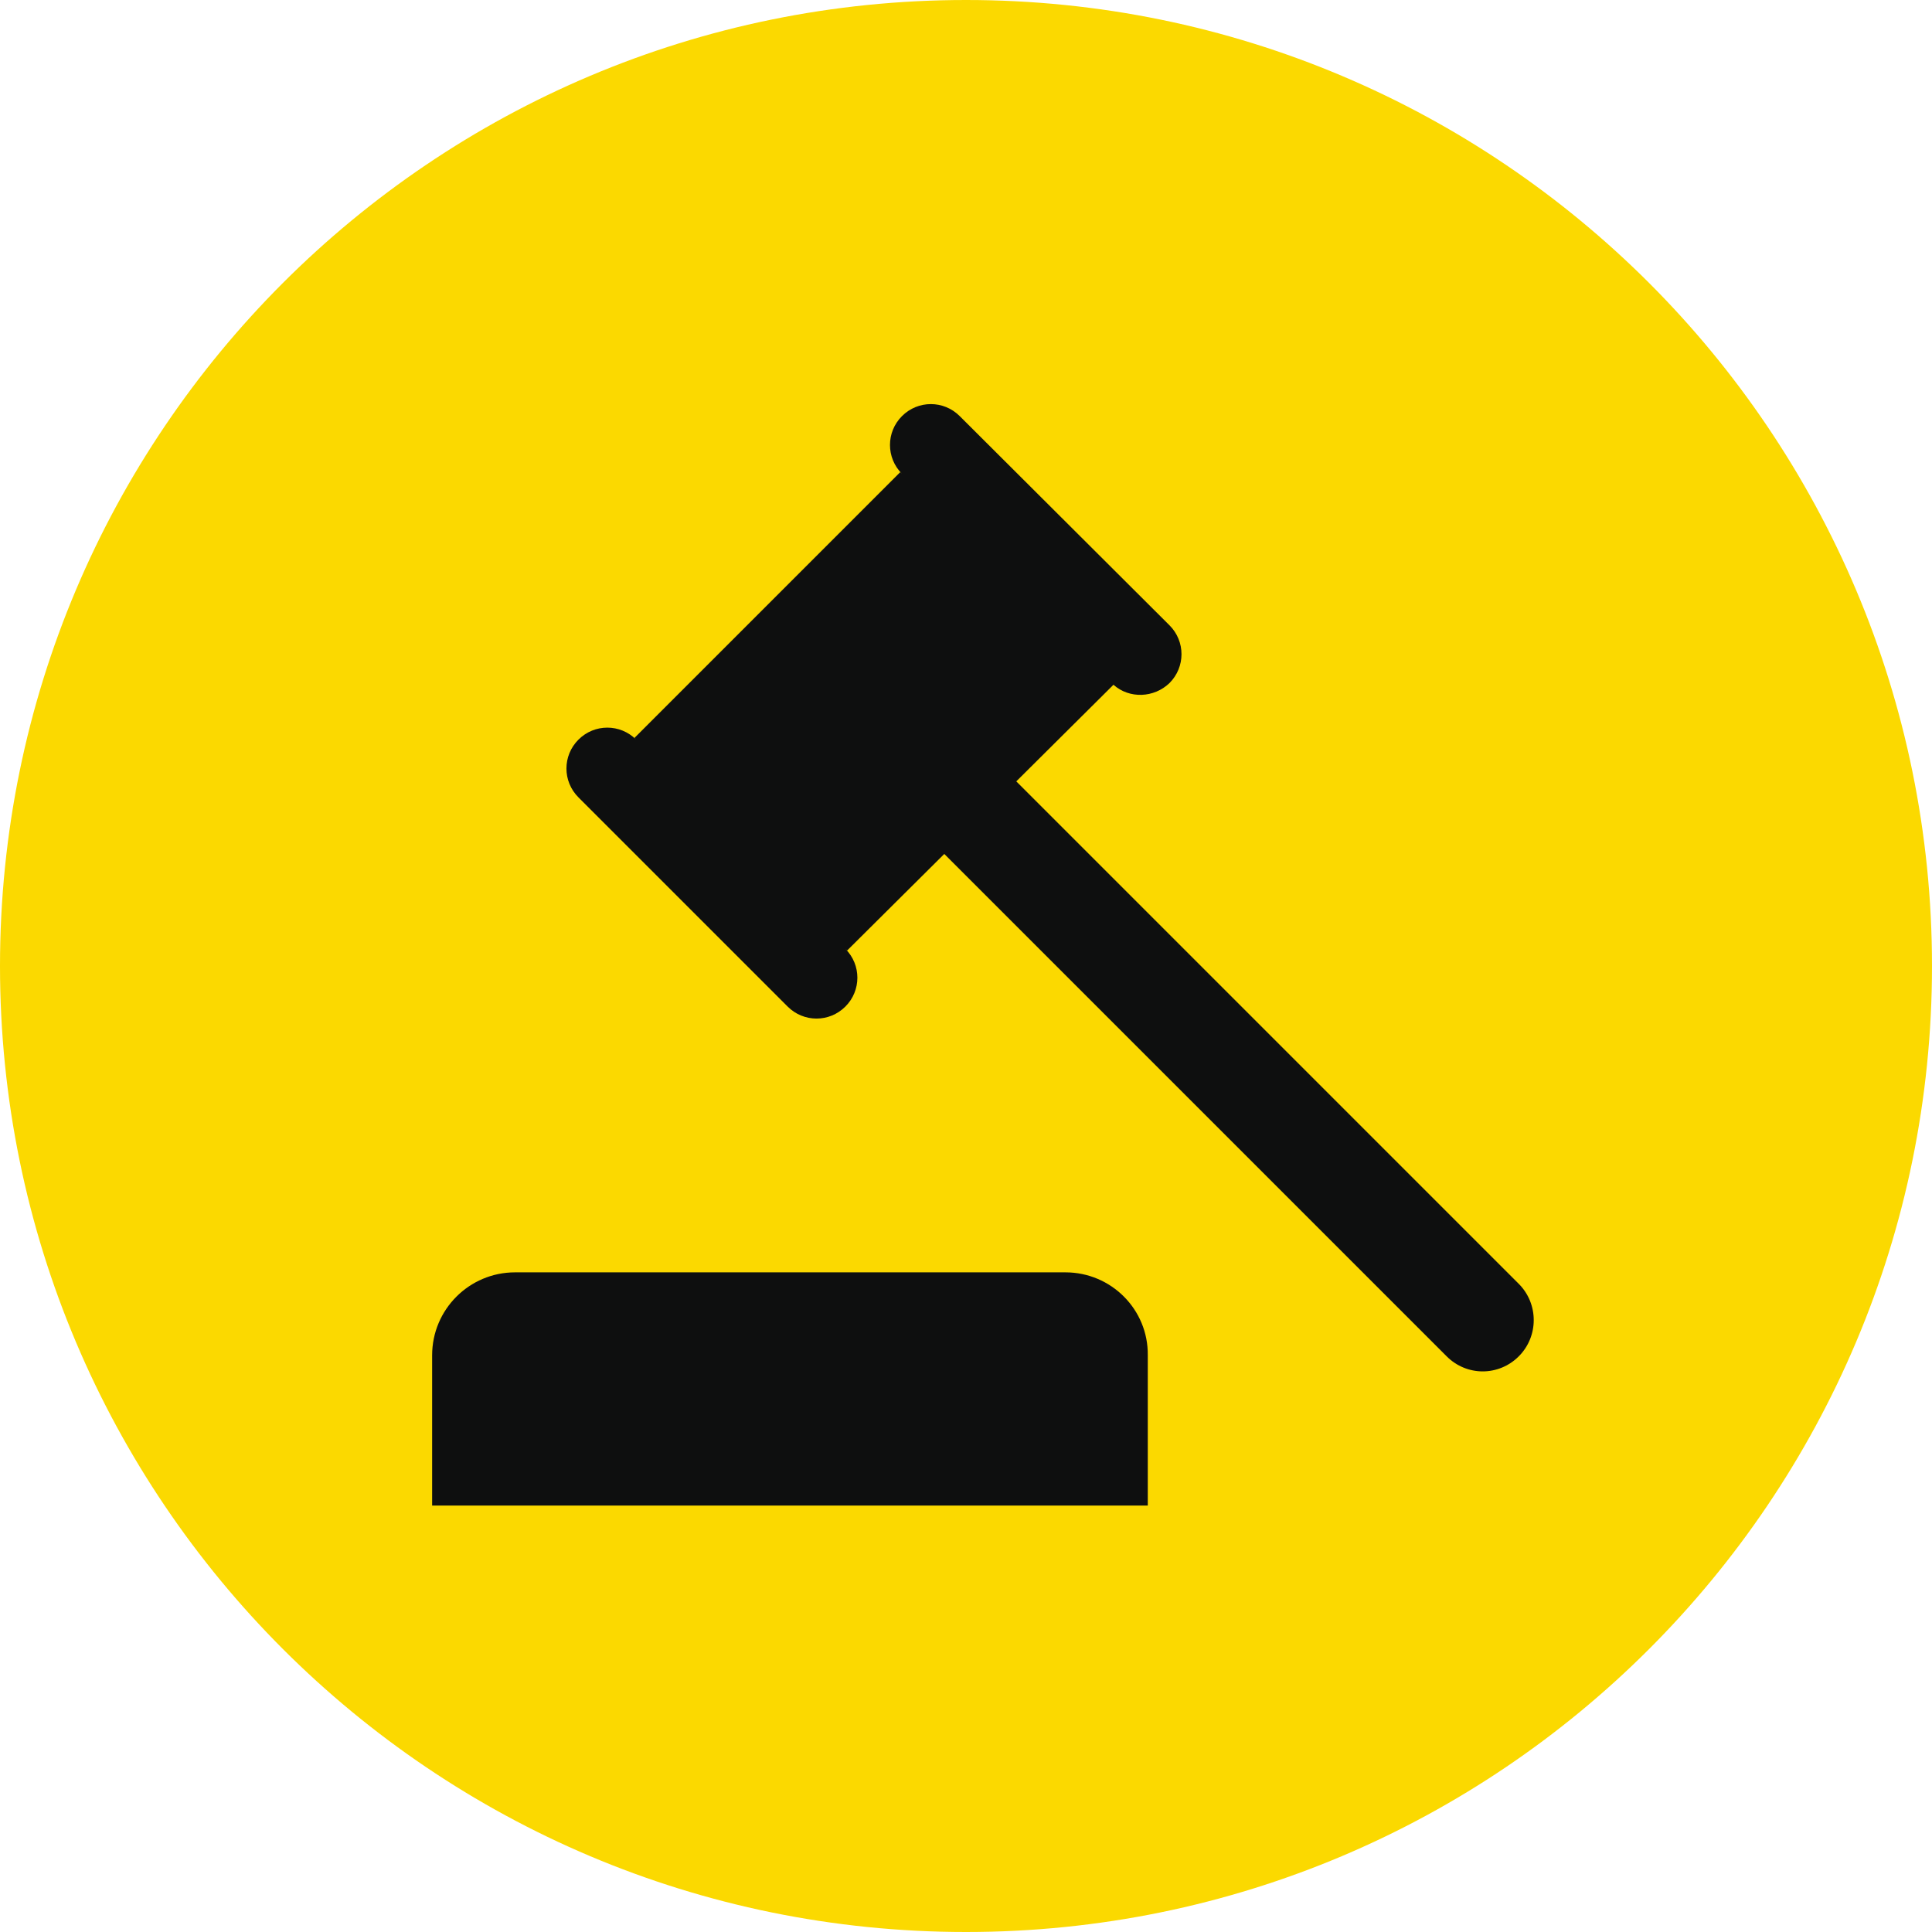
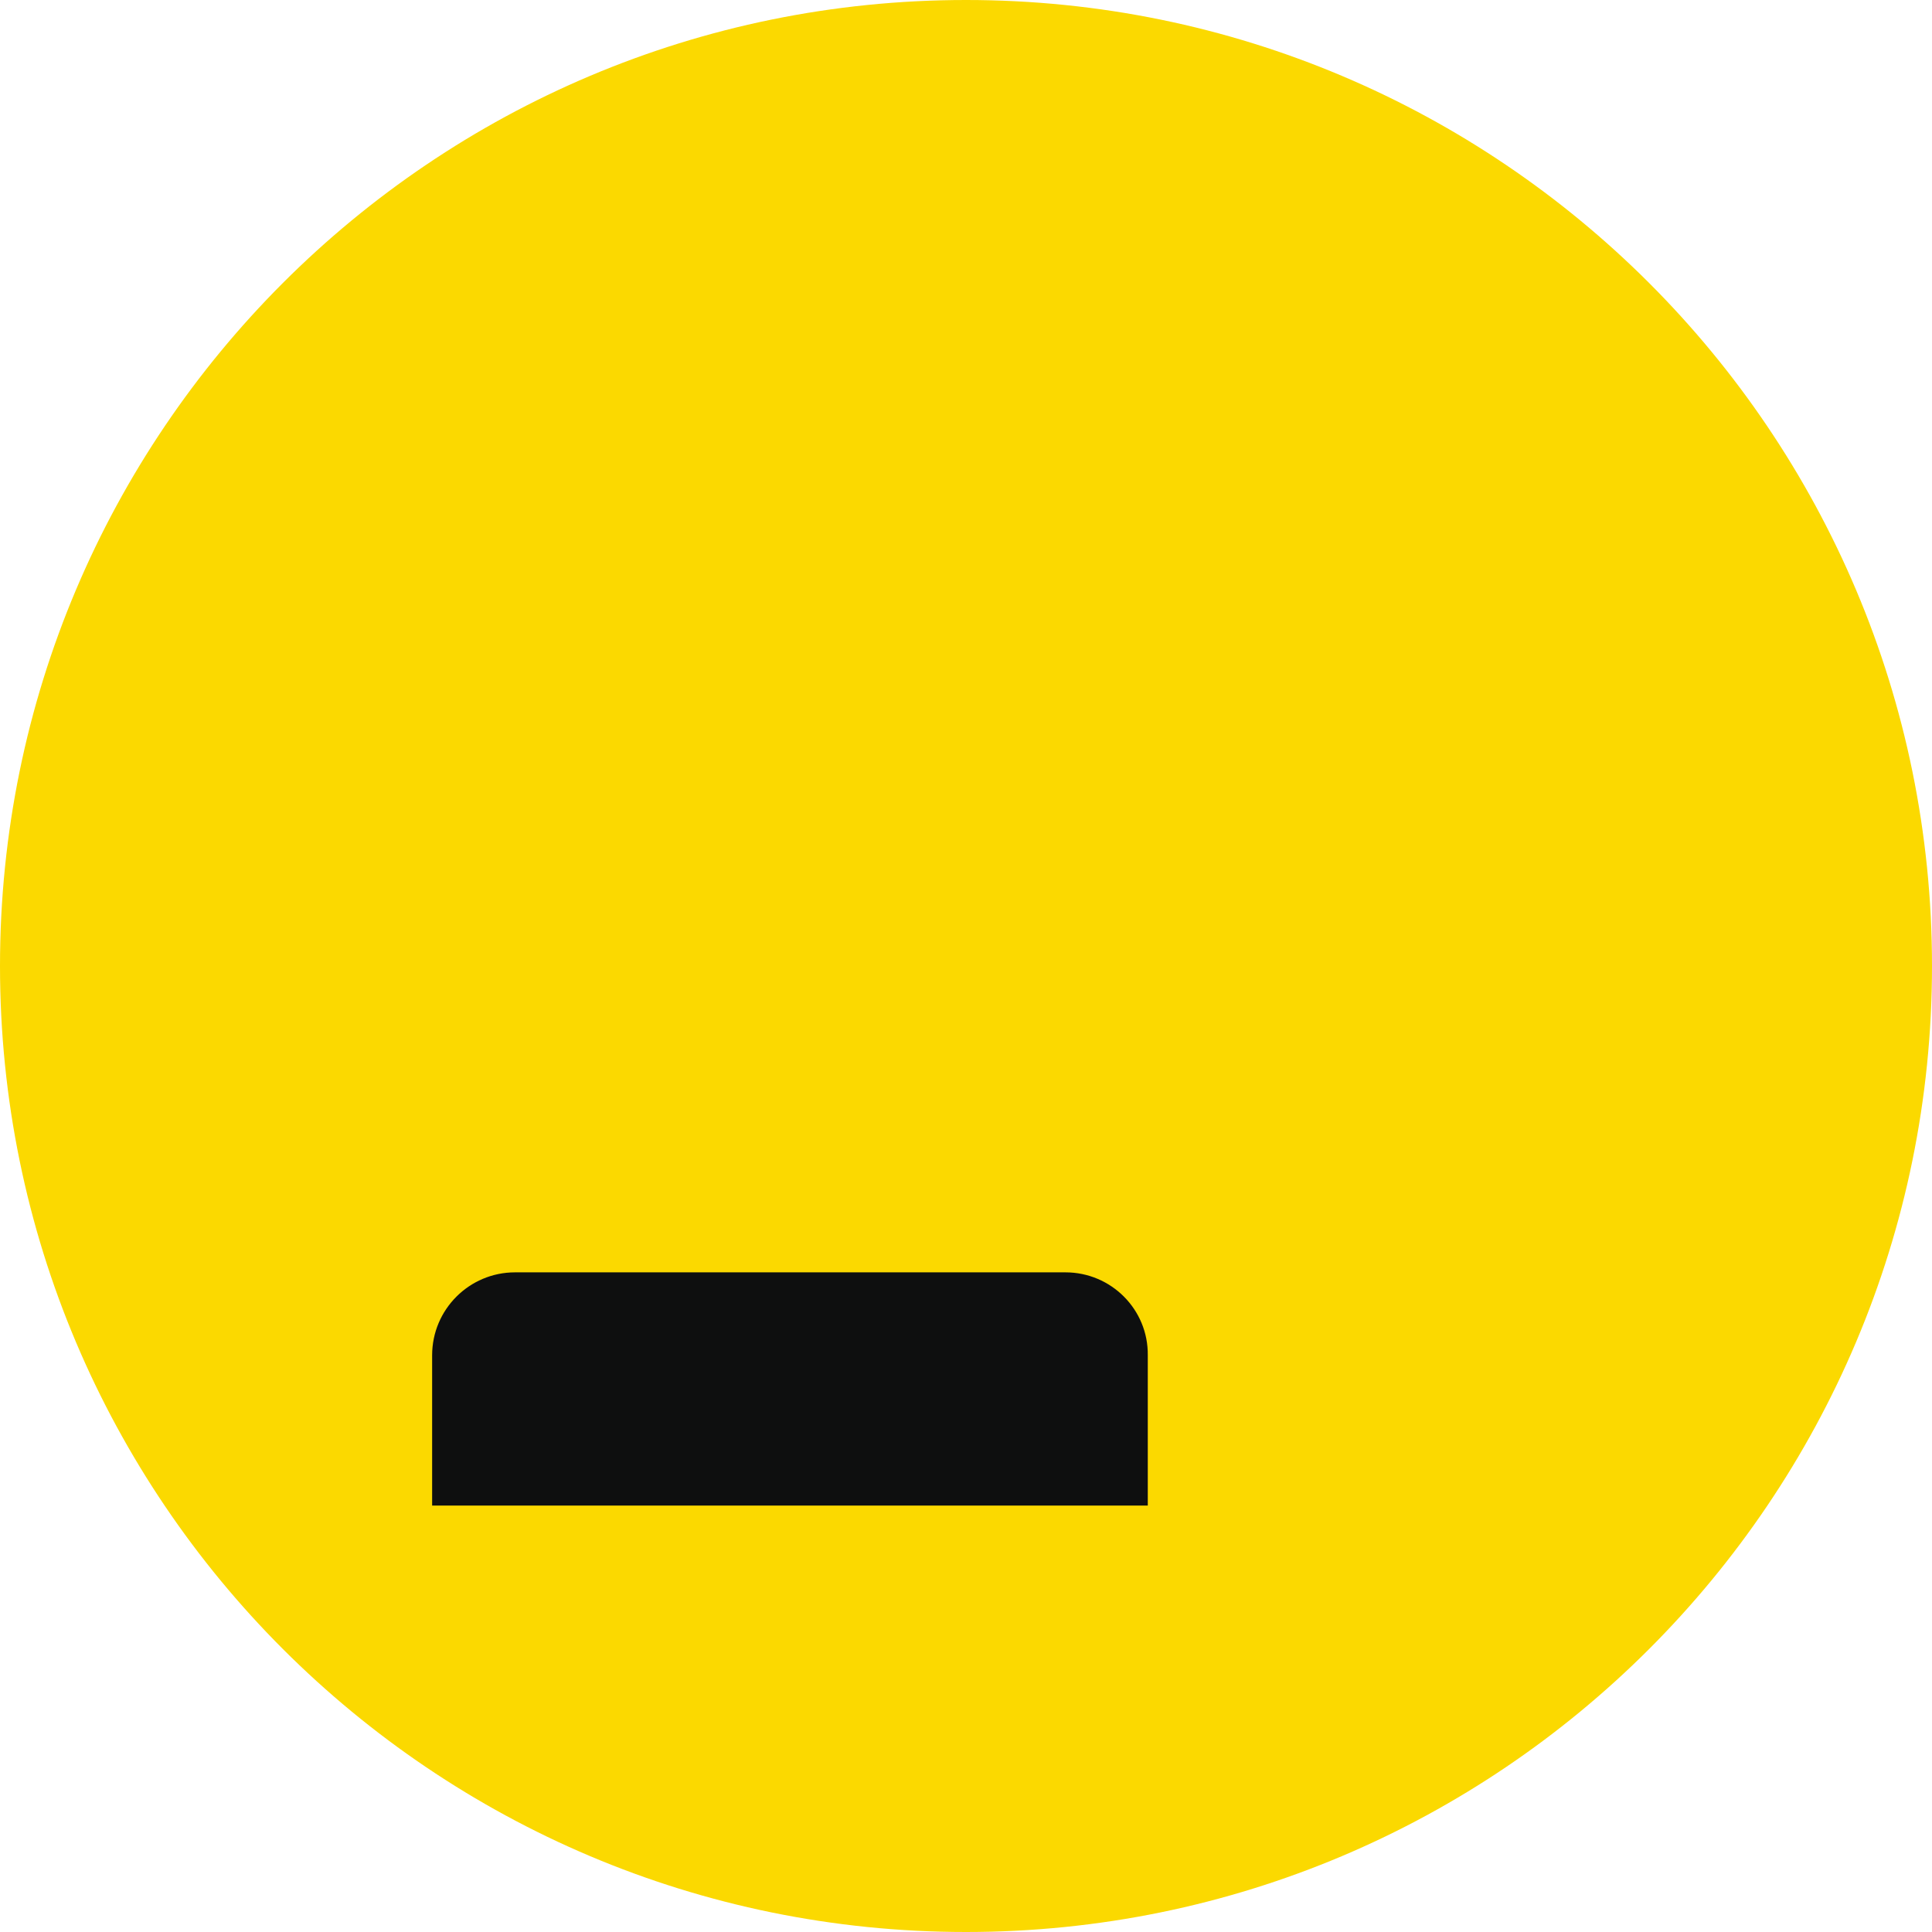
<svg xmlns="http://www.w3.org/2000/svg" width="67" height="67" viewBox="0 0 67 67" fill="none">
  <path d="M33.5 67C52.002 67 67 52.002 67 33.5C67 14.998 52.002 0 33.5 0C14.998 0 0 14.998 0 33.5C0 52.002 14.998 67 33.5 67Z" fill="#FBD900" />
  <path d="M36.949 44.124H17.86C16.274 44.124 14.986 45.413 14.986 46.999V52.212H39.804V46.999C39.823 45.413 38.535 44.124 36.949 44.124Z" fill="#0E0F0F" />
-   <path d="M52.668 44.521L35.244 27.097L38.614 23.747C39.169 24.242 40.022 24.203 40.557 23.688C41.112 23.132 41.112 22.24 40.557 21.685L33.282 14.43C32.727 13.875 31.835 13.875 31.28 14.43C30.725 14.985 30.725 15.877 31.28 16.432L31.22 16.373L22.003 25.59L22.062 25.65C21.507 25.095 20.615 25.095 20.06 25.65C19.505 26.205 19.505 27.097 20.06 27.652L27.315 34.907C27.87 35.462 28.762 35.462 29.317 34.907C29.872 34.352 29.872 33.46 29.317 32.905L29.377 32.964L32.747 29.614L50.171 47.038C50.864 47.732 51.974 47.732 52.668 47.038C53.362 46.345 53.362 45.215 52.668 44.521Z" fill="#0E0F0F" />
</svg>